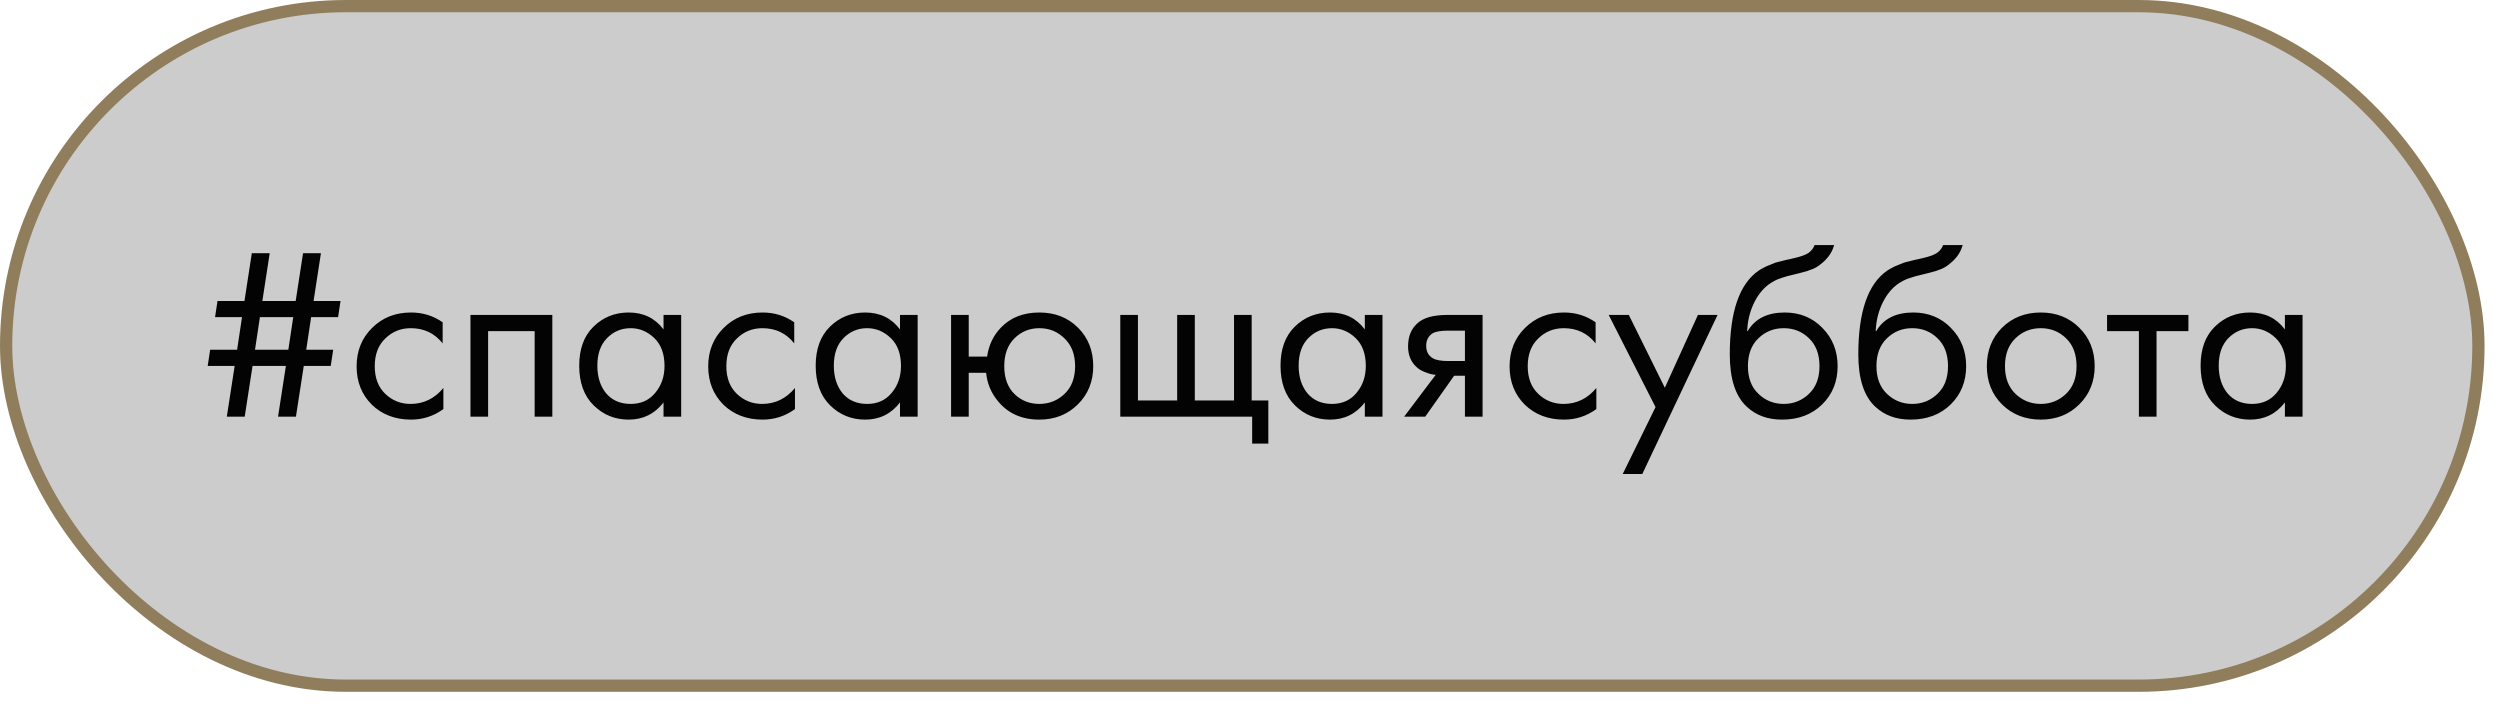
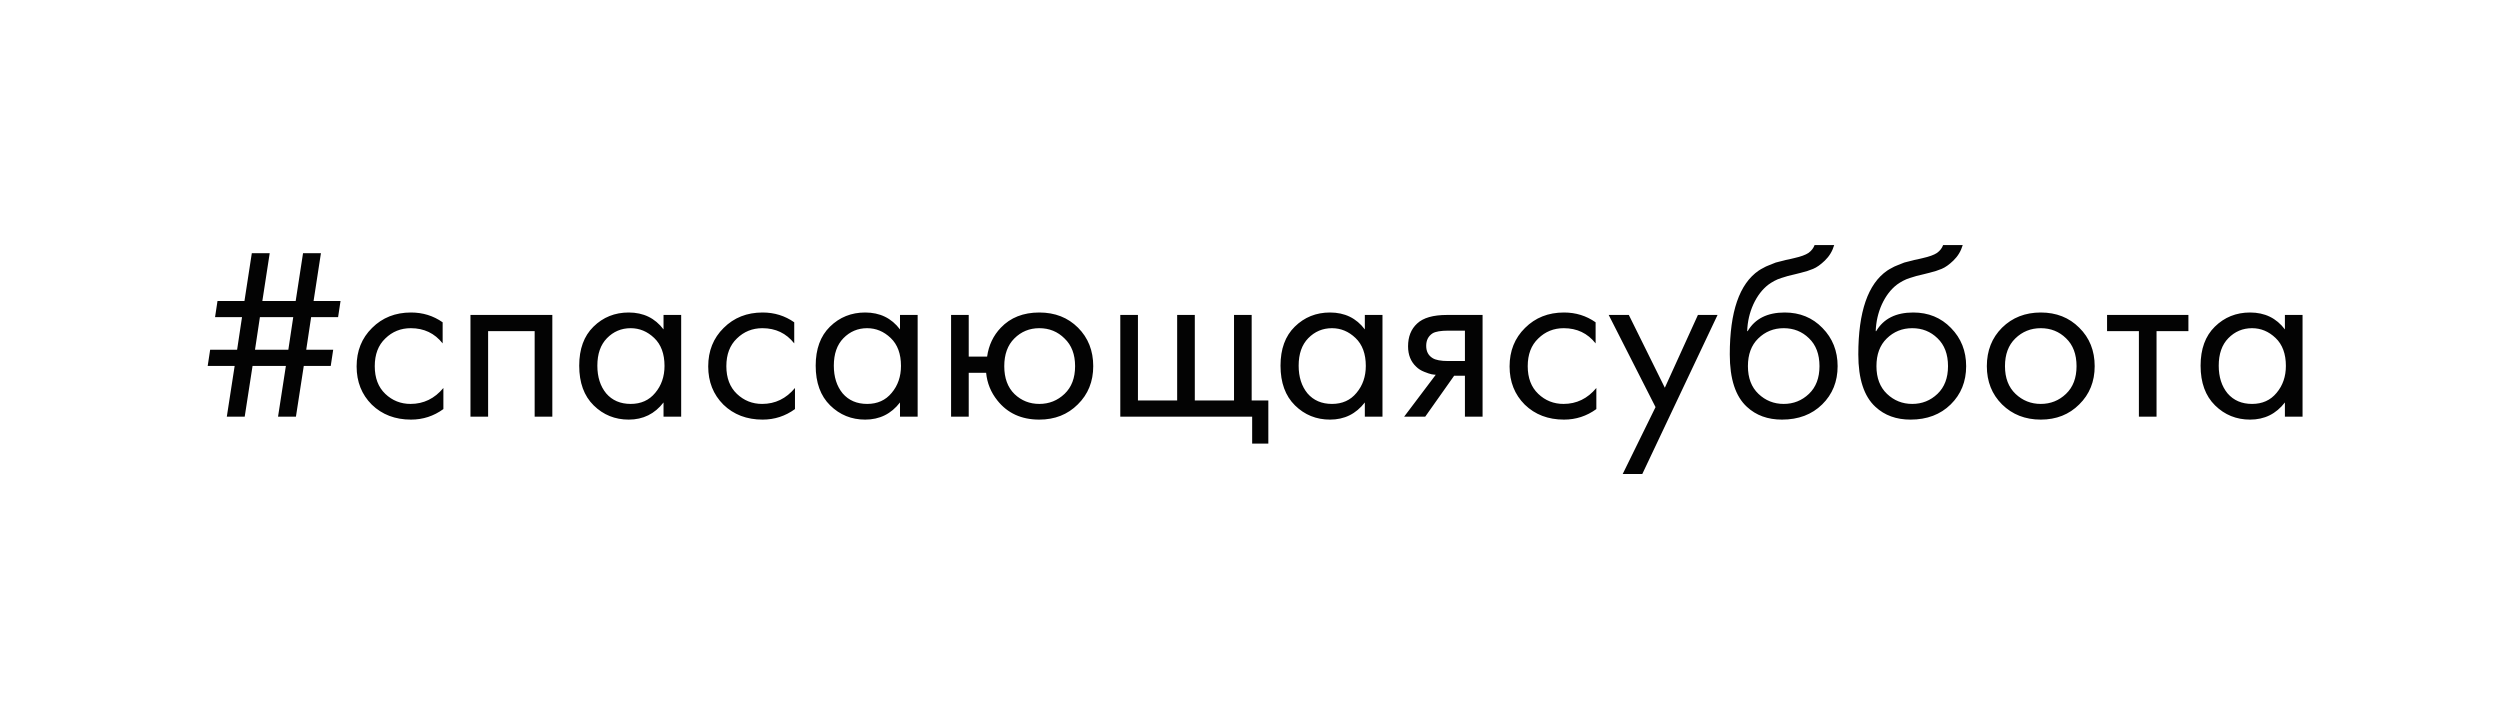
<svg xmlns="http://www.w3.org/2000/svg" width="102" height="29" viewBox="0 0 102 29" fill="none">
-   <rect x="0.25" y="0.25" width="100.87" height="27.726" rx="13.863" fill="#CCCCCC" stroke="#907D5C" stroke-width="0.5" />
  <path d="M12.074 17H11.344L11.664 14.93H10.304L9.984 17H9.254L9.574 14.93H8.474L8.574 14.27H9.674L9.874 12.94H8.774L8.874 12.28H9.974L10.274 10.33H11.004L10.704 12.28H12.064L12.364 10.33H13.094L12.794 12.28H13.894L13.794 12.94H12.694L12.494 14.27H13.594L13.494 14.93H12.394L12.074 17ZM11.764 14.27L11.964 12.94H10.604L10.404 14.27H11.764ZM18.06 13.15V14.01C17.733 13.597 17.3 13.39 16.76 13.39C16.353 13.39 16.006 13.53 15.72 13.81C15.433 14.083 15.29 14.46 15.29 14.94C15.29 15.42 15.433 15.797 15.72 16.07C16.006 16.343 16.35 16.48 16.75 16.48C17.283 16.48 17.73 16.263 18.09 15.83V16.69C17.696 16.977 17.256 17.12 16.77 17.12C16.123 17.12 15.59 16.917 15.17 16.51C14.756 16.097 14.55 15.577 14.55 14.95C14.55 14.317 14.76 13.793 15.18 13.38C15.6 12.96 16.13 12.75 16.77 12.75C17.25 12.75 17.68 12.883 18.06 13.15ZM19.195 12.85H22.535V17H21.814V13.51H19.915V17H19.195V12.85ZM27.072 13.44V12.85H27.792V17H27.072V16.42C26.712 16.887 26.238 17.12 25.652 17.12C25.092 17.12 24.615 16.927 24.222 16.54C23.828 16.153 23.632 15.613 23.632 14.92C23.632 14.24 23.825 13.71 24.212 13.33C24.605 12.943 25.085 12.75 25.652 12.75C26.252 12.75 26.725 12.98 27.072 13.44ZM25.732 13.39C25.352 13.39 25.028 13.527 24.762 13.8C24.502 14.067 24.372 14.44 24.372 14.92C24.372 15.38 24.492 15.757 24.732 16.05C24.978 16.337 25.312 16.48 25.732 16.48C26.152 16.48 26.485 16.33 26.732 16.03C26.985 15.73 27.112 15.363 27.112 14.93C27.112 14.437 26.972 14.057 26.692 13.79C26.412 13.523 26.092 13.39 25.732 13.39ZM32.405 13.15V14.01C32.079 13.597 31.645 13.39 31.105 13.39C30.699 13.39 30.352 13.53 30.065 13.81C29.779 14.083 29.635 14.46 29.635 14.94C29.635 15.42 29.779 15.797 30.065 16.07C30.352 16.343 30.695 16.48 31.095 16.48C31.629 16.48 32.075 16.263 32.435 15.83V16.69C32.042 16.977 31.602 17.12 31.115 17.12C30.469 17.12 29.935 16.917 29.515 16.51C29.102 16.097 28.895 15.577 28.895 14.95C28.895 14.317 29.105 13.793 29.525 13.38C29.945 12.96 30.475 12.75 31.115 12.75C31.595 12.75 32.025 12.883 32.405 13.15ZM36.72 13.44V12.85H37.44V17H36.72V16.42C36.36 16.887 35.887 17.12 35.3 17.12C34.74 17.12 34.264 16.927 33.87 16.54C33.477 16.153 33.28 15.613 33.28 14.92C33.28 14.24 33.474 13.71 33.86 13.33C34.254 12.943 34.733 12.75 35.3 12.75C35.9 12.75 36.373 12.98 36.72 13.44ZM35.38 13.39C35 13.39 34.677 13.527 34.41 13.8C34.15 14.067 34.02 14.44 34.02 14.92C34.02 15.38 34.14 15.757 34.38 16.05C34.627 16.337 34.96 16.48 35.38 16.48C35.8 16.48 36.133 16.33 36.38 16.03C36.633 15.73 36.76 15.363 36.76 14.93C36.76 14.437 36.62 14.057 36.34 13.79C36.06 13.523 35.74 13.39 35.38 13.39ZM39.524 14.55H40.274C40.34 14.083 40.527 13.69 40.834 13.37C41.227 12.957 41.751 12.75 42.404 12.75C43.044 12.75 43.571 12.957 43.984 13.37C44.397 13.783 44.604 14.307 44.604 14.94C44.604 15.567 44.394 16.087 43.974 16.5C43.56 16.913 43.037 17.12 42.404 17.12C41.677 17.12 41.107 16.86 40.694 16.34C40.427 16.007 40.274 15.63 40.234 15.21H39.524V17H38.804V12.85H39.524V14.55ZM42.404 13.39C42.004 13.39 41.664 13.53 41.384 13.81C41.111 14.083 40.974 14.46 40.974 14.94C40.974 15.427 41.114 15.807 41.394 16.08C41.674 16.347 42.011 16.48 42.404 16.48C42.804 16.48 43.147 16.343 43.434 16.07C43.721 15.797 43.864 15.42 43.864 14.94C43.864 14.46 43.721 14.083 43.434 13.81C43.154 13.53 42.81 13.39 42.404 13.39ZM45.708 17V12.85H46.428V16.34H48.028V12.85H48.748V16.34H50.348V12.85H51.068V16.34H51.748V18.1H51.088V17H45.708ZM55.685 13.44V12.85H56.405V17H55.685V16.42C55.325 16.887 54.852 17.12 54.265 17.12C53.705 17.12 53.228 16.927 52.835 16.54C52.442 16.153 52.245 15.613 52.245 14.92C52.245 14.24 52.438 13.71 52.825 13.33C53.218 12.943 53.698 12.75 54.265 12.75C54.865 12.75 55.338 12.98 55.685 13.44ZM54.345 13.39C53.965 13.39 53.642 13.527 53.375 13.8C53.115 14.067 52.985 14.44 52.985 14.92C52.985 15.38 53.105 15.757 53.345 16.05C53.592 16.337 53.925 16.48 54.345 16.48C54.765 16.48 55.098 16.33 55.345 16.03C55.598 15.73 55.725 15.363 55.725 14.93C55.725 14.437 55.585 14.057 55.305 13.79C55.025 13.523 54.705 13.39 54.345 13.39ZM57.289 17L58.579 15.29C58.539 15.29 58.482 15.283 58.409 15.27C58.342 15.257 58.242 15.223 58.109 15.17C57.975 15.117 57.865 15.047 57.779 14.96C57.559 14.753 57.449 14.477 57.449 14.13C57.449 13.737 57.572 13.427 57.819 13.2C58.065 12.967 58.472 12.85 59.039 12.85H60.489V17H59.769V15.33H59.329L58.149 17H57.289ZM59.769 14.73V13.49H59.099C58.785 13.49 58.569 13.527 58.449 13.6C58.275 13.713 58.189 13.883 58.189 14.11C58.189 14.337 58.275 14.503 58.449 14.61C58.575 14.69 58.789 14.73 59.089 14.73H59.769ZM65.101 13.15V14.01C64.774 13.597 64.341 13.39 63.801 13.39C63.394 13.39 63.047 13.53 62.761 13.81C62.474 14.083 62.331 14.46 62.331 14.94C62.331 15.42 62.474 15.797 62.761 16.07C63.047 16.343 63.391 16.48 63.791 16.48C64.324 16.48 64.771 16.263 65.131 15.83V16.69C64.737 16.977 64.297 17.12 63.811 17.12C63.164 17.12 62.631 16.917 62.211 16.51C61.797 16.097 61.591 15.577 61.591 14.95C61.591 14.317 61.801 13.793 62.221 13.38C62.641 12.96 63.171 12.75 63.811 12.75C64.291 12.75 64.721 12.883 65.101 13.15ZM66.206 19.34L67.546 16.61L65.635 12.85H66.456L67.925 15.82L69.275 12.85H70.076L67.005 19.34H66.206ZM74.035 10H74.835C74.762 10.247 74.635 10.457 74.455 10.63C74.282 10.797 74.122 10.91 73.975 10.97C73.835 11.03 73.668 11.083 73.475 11.13C73.442 11.137 73.362 11.157 73.235 11.19C73.108 11.217 73.012 11.24 72.945 11.26C72.878 11.28 72.792 11.307 72.685 11.34C72.578 11.373 72.482 11.413 72.395 11.46C72.308 11.507 72.228 11.557 72.155 11.61C71.902 11.803 71.695 12.073 71.535 12.42C71.382 12.76 71.298 13.123 71.285 13.51H71.305C71.605 13.003 72.108 12.75 72.815 12.75C73.435 12.75 73.948 12.96 74.355 13.38C74.768 13.8 74.975 14.32 74.975 14.94C74.975 15.567 74.765 16.087 74.345 16.5C73.925 16.913 73.378 17.12 72.705 17.12C72.125 17.12 71.648 16.947 71.275 16.6C70.808 16.173 70.575 15.46 70.575 14.46C70.575 12.72 70.968 11.58 71.755 11.04C71.815 11 71.878 10.963 71.945 10.93C72.012 10.89 72.082 10.857 72.155 10.83C72.235 10.797 72.302 10.77 72.355 10.75C72.408 10.723 72.482 10.7 72.575 10.68C72.675 10.653 72.742 10.637 72.775 10.63C72.815 10.617 72.888 10.6 72.995 10.58C73.108 10.553 73.178 10.537 73.205 10.53C73.472 10.47 73.665 10.4 73.785 10.32C73.905 10.233 73.988 10.127 74.035 10ZM73.805 13.8C73.525 13.527 73.182 13.39 72.775 13.39C72.368 13.39 72.022 13.53 71.735 13.81C71.455 14.083 71.315 14.46 71.315 14.94C71.315 15.42 71.458 15.797 71.745 16.07C72.032 16.343 72.375 16.48 72.775 16.48C73.175 16.48 73.518 16.343 73.805 16.07C74.092 15.797 74.235 15.42 74.235 14.94C74.235 14.453 74.092 14.073 73.805 13.8ZM79.279 10H80.079C80.006 10.247 79.879 10.457 79.699 10.63C79.526 10.797 79.366 10.91 79.219 10.97C79.079 11.03 78.912 11.083 78.719 11.13C78.686 11.137 78.606 11.157 78.479 11.19C78.353 11.217 78.256 11.24 78.189 11.26C78.123 11.28 78.036 11.307 77.929 11.34C77.823 11.373 77.726 11.413 77.639 11.46C77.552 11.507 77.472 11.557 77.399 11.61C77.146 11.803 76.939 12.073 76.779 12.42C76.626 12.76 76.543 13.123 76.529 13.51H76.549C76.849 13.003 77.353 12.75 78.059 12.75C78.679 12.75 79.192 12.96 79.599 13.38C80.013 13.8 80.219 14.32 80.219 14.94C80.219 15.567 80.009 16.087 79.589 16.5C79.169 16.913 78.623 17.12 77.949 17.12C77.369 17.12 76.892 16.947 76.519 16.6C76.052 16.173 75.819 15.46 75.819 14.46C75.819 12.72 76.213 11.58 76.999 11.04C77.059 11 77.123 10.963 77.189 10.93C77.256 10.89 77.326 10.857 77.399 10.83C77.479 10.797 77.546 10.77 77.599 10.75C77.653 10.723 77.726 10.7 77.819 10.68C77.919 10.653 77.986 10.637 78.019 10.63C78.059 10.617 78.132 10.6 78.239 10.58C78.353 10.553 78.422 10.537 78.449 10.53C78.716 10.47 78.909 10.4 79.029 10.32C79.149 10.233 79.233 10.127 79.279 10ZM79.049 13.8C78.769 13.527 78.426 13.39 78.019 13.39C77.612 13.39 77.266 13.53 76.979 13.81C76.699 14.083 76.559 14.46 76.559 14.94C76.559 15.42 76.703 15.797 76.989 16.07C77.276 16.343 77.619 16.48 78.019 16.48C78.419 16.48 78.763 16.343 79.049 16.07C79.336 15.797 79.479 15.42 79.479 14.94C79.479 14.453 79.336 14.073 79.049 13.8ZM84.833 16.5C84.42 16.913 83.897 17.12 83.263 17.12C82.63 17.12 82.103 16.913 81.683 16.5C81.27 16.087 81.063 15.567 81.063 14.94C81.063 14.307 81.27 13.783 81.683 13.37C82.103 12.957 82.63 12.75 83.263 12.75C83.897 12.75 84.42 12.957 84.833 13.37C85.253 13.783 85.463 14.307 85.463 14.94C85.463 15.567 85.253 16.087 84.833 16.5ZM84.293 13.8C84.013 13.527 83.67 13.39 83.263 13.39C82.857 13.39 82.51 13.53 82.223 13.81C81.943 14.083 81.803 14.46 81.803 14.94C81.803 15.42 81.947 15.797 82.233 16.07C82.52 16.343 82.863 16.48 83.263 16.48C83.663 16.48 84.007 16.343 84.293 16.07C84.58 15.797 84.723 15.42 84.723 14.94C84.723 14.453 84.58 14.073 84.293 13.8ZM89.287 13.51H87.987V17H87.267V13.51H85.968V12.85H89.287V13.51ZM93.224 13.44V12.85H93.944V17H93.224V16.42C92.864 16.887 92.391 17.12 91.804 17.12C91.244 17.12 90.767 16.927 90.374 16.54C89.981 16.153 89.784 15.613 89.784 14.92C89.784 14.24 89.977 13.71 90.364 13.33C90.757 12.943 91.237 12.75 91.804 12.75C92.404 12.75 92.877 12.98 93.224 13.44ZM91.884 13.39C91.504 13.39 91.181 13.527 90.914 13.8C90.654 14.067 90.524 14.44 90.524 14.92C90.524 15.38 90.644 15.757 90.884 16.05C91.131 16.337 91.464 16.48 91.884 16.48C92.304 16.48 92.637 16.33 92.884 16.03C93.137 15.73 93.264 15.363 93.264 14.93C93.264 14.437 93.124 14.057 92.844 13.79C92.564 13.523 92.244 13.39 91.884 13.39Z" fill="#030303" />
</svg>